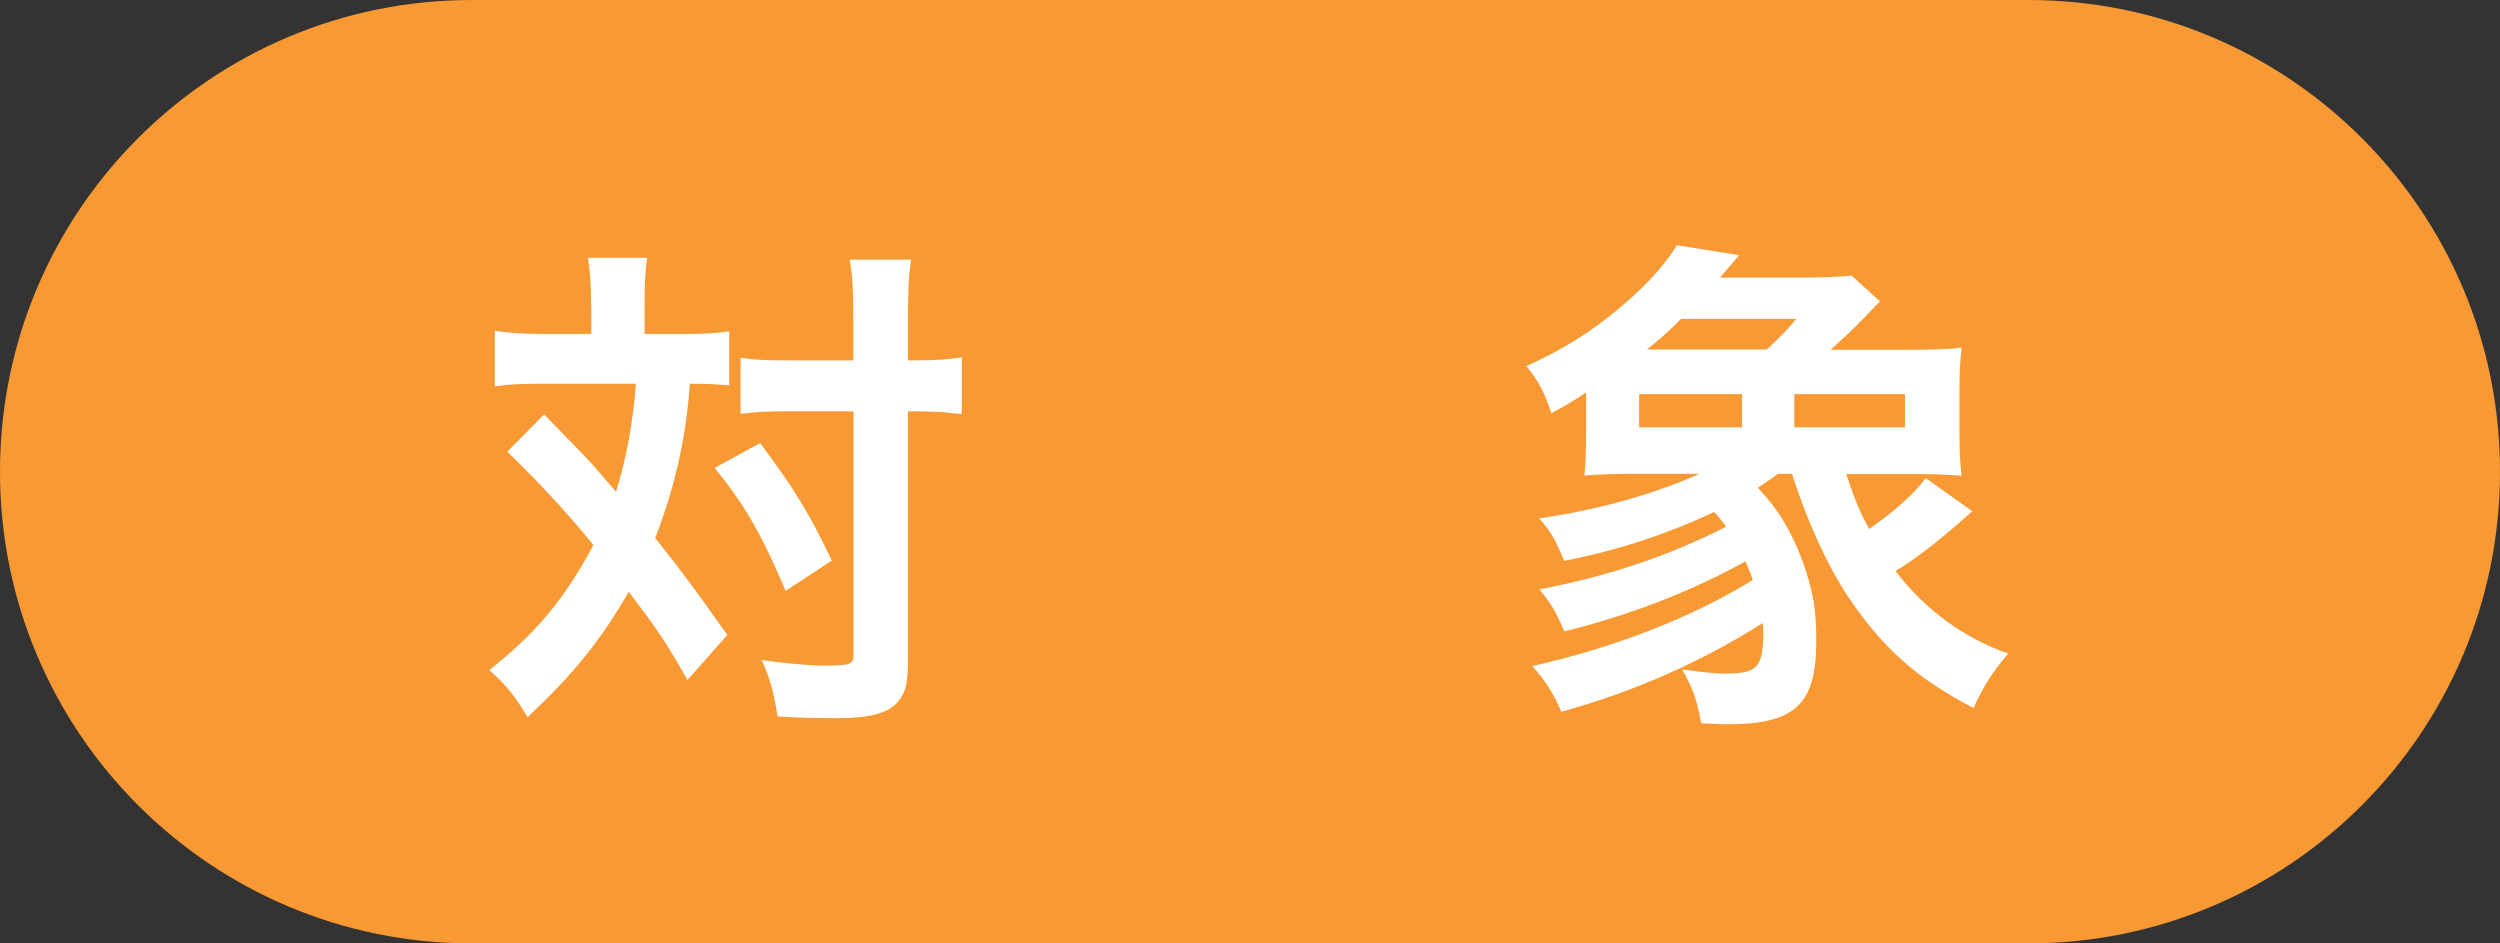
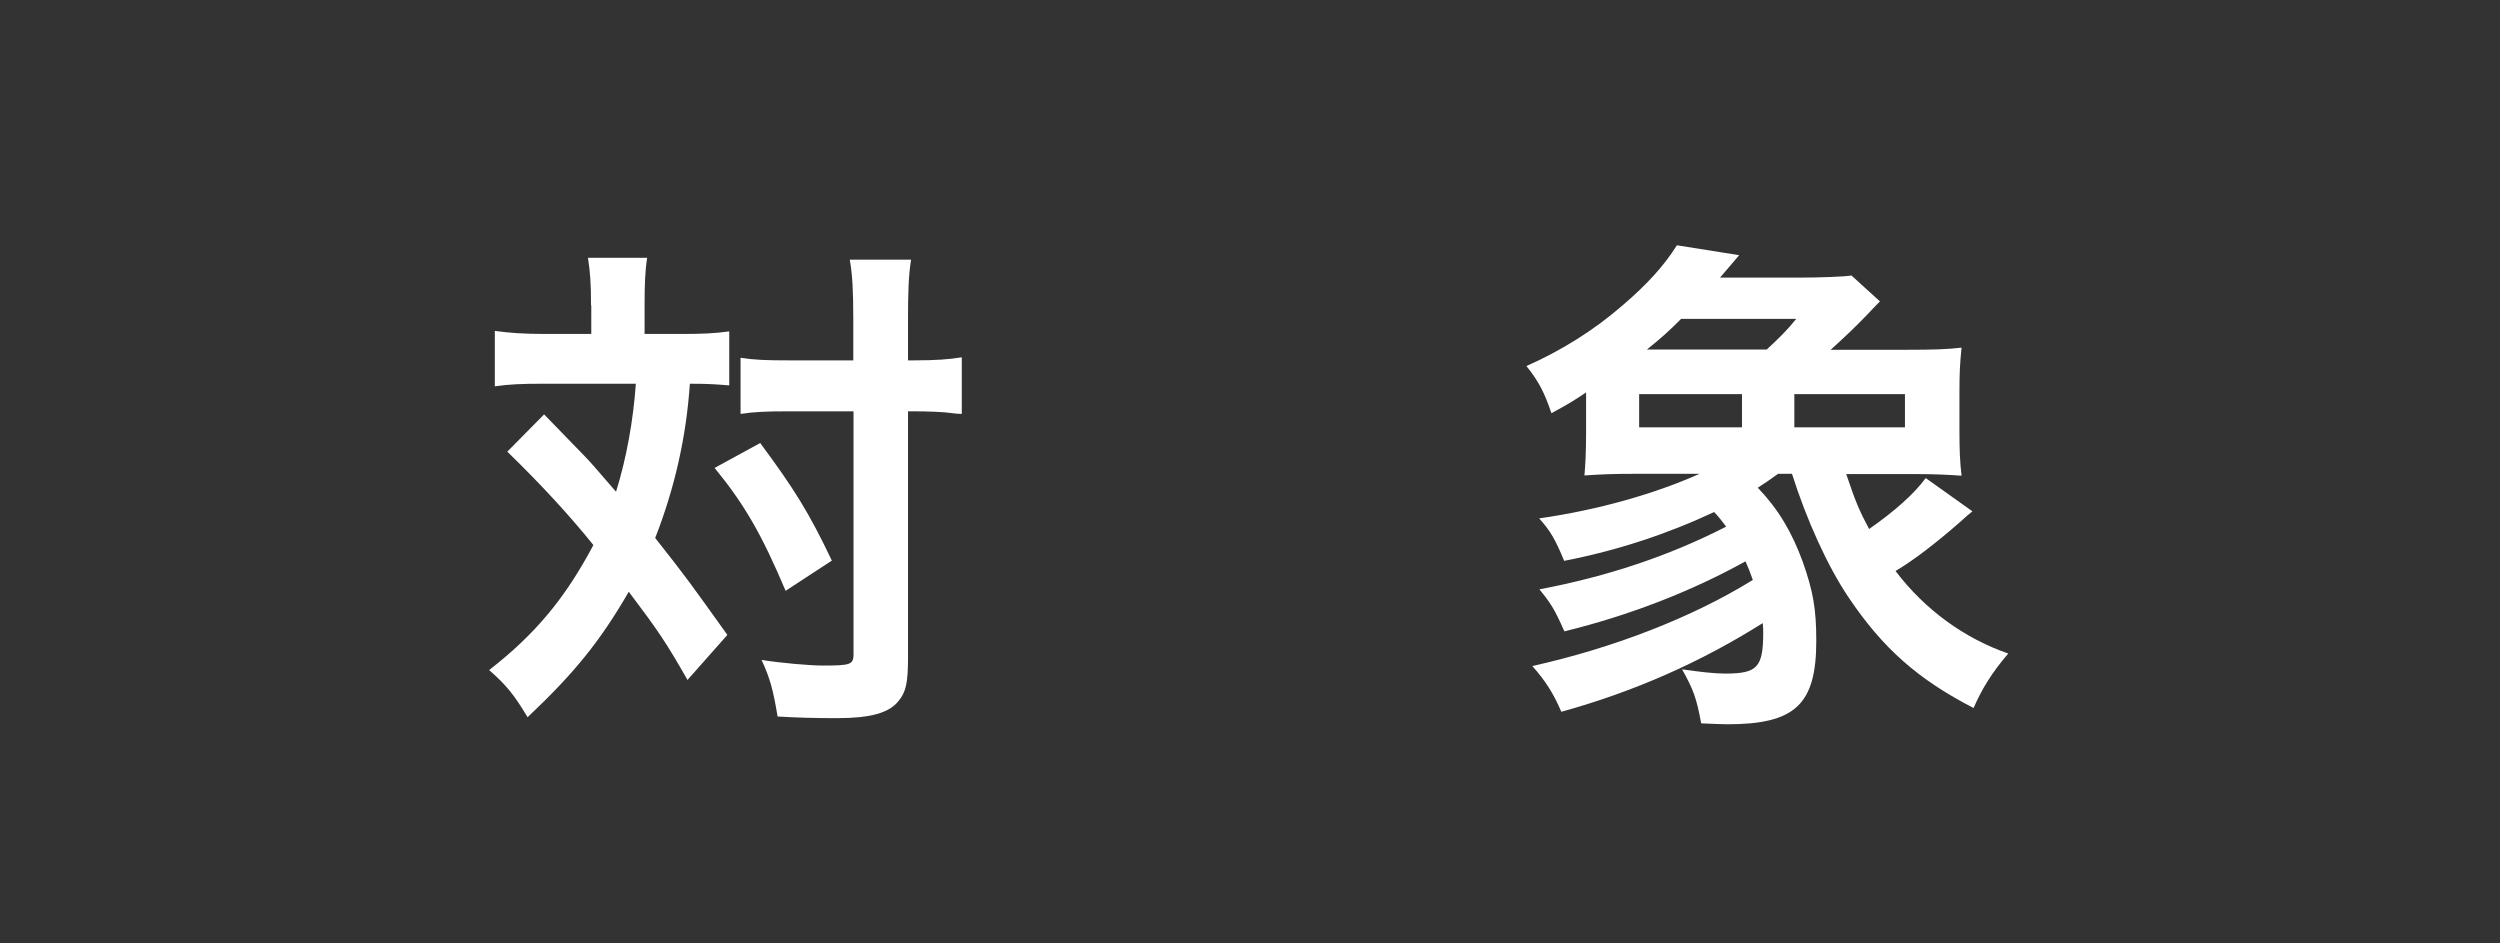
<svg xmlns="http://www.w3.org/2000/svg" id="_レイヤー_2" data-name="レイヤー_2" viewBox="0 0 106 40">
  <rect x="0" y="0" width="106" height="40" fill="#333333" stroke="none" />
  <defs>
    <style>
      .cls-1 {
        fill: #fff;
      }

      .cls-2 {
        fill: #f89933;
      }
    </style>
  </defs>
  <g id="_データ" data-name="データ">
    <g>
-       <path class="cls-2" d="M86,40c11.05,0,20-8.95,20-20S97.05,0,86,0H20C8.95,0,0,8.95,0,20s8.95,20,20,20h66Z" />
      <g>
        <path class="cls-1" d="M25.06,12.95c0-.97-.04-1.43-.13-2.02h2.51c-.09.57-.11,1.17-.11,2.02v1.21h1.52c.9,0,1.43-.02,2.07-.11v2.29c-.53-.04-.81-.07-1.67-.07-.15,2.24-.64,4.42-1.47,6.54,1.36,1.72,1.52,1.96,3.06,4.11l-1.69,1.91c-.9-1.58-1.23-2.07-2.49-3.74-1.21,2.09-2.29,3.43-4.29,5.32-.57-.95-.9-1.36-1.63-2,1.98-1.54,3.23-3.06,4.42-5.3-.99-1.23-2.18-2.53-3.65-3.96l1.56-1.58q.42.44,1.69,1.74c.18.18.53.57,1.36,1.54.44-1.41.73-3.01.84-4.58h-3.98c-.81,0-1.39.02-2,.11v-2.35c.64.09,1.28.13,2.11.13h1.98v-1.21ZM32.23,18.78c1.45,1.96,2.07,2.95,3.04,4.99l-1.96,1.28c-1.01-2.38-1.72-3.63-3.01-5.21l1.94-1.06ZM33.42,17.44c-.9,0-1.43.02-2.02.11v-2.38c.57.09,1.08.11,2.05.11h2.73v-1.72c0-1.25-.04-1.94-.15-2.55h2.6c-.11.68-.13,1.41-.13,2.55v1.72h.26c.9,0,1.47-.04,2.02-.13v2.4q-.18,0-.48-.04c-.22-.04-.95-.07-1.54-.07h-.26v10.43c0,1.1-.09,1.47-.4,1.85-.4.51-1.19.73-2.62.73-.88,0-1.67-.02-2.51-.07-.18-1.08-.31-1.61-.68-2.4.77.13,2.07.24,2.6.24,1.17,0,1.3-.04,1.3-.48v-10.3h-2.75Z" />
        <path class="cls-1" d="M78.28,20.1c.4,1.19.55,1.54.97,2.33,1.08-.75,1.92-1.5,2.4-2.16l1.98,1.41c-.22.18-.29.24-.53.46-1.03.9-1.98,1.63-2.73,2.07,1.25,1.65,2.93,2.86,4.78,3.5-.68.79-1.12,1.5-1.47,2.31-2.35-1.21-3.85-2.53-5.3-4.69-.88-1.3-1.78-3.28-2.4-5.24h-.59c-.33.24-.46.33-.86.59.88.92,1.45,1.89,1.91,3.15.44,1.25.57,2,.57,3.34,0,2.71-.9,3.54-3.78,3.54-.24,0-.62-.02-1.1-.04-.2-1.08-.33-1.43-.81-2.29.77.11,1.36.18,1.83.18,1.36,0,1.61-.26,1.61-1.74,0-.11,0-.22-.02-.4-2.62,1.65-5.43,2.9-8.54,3.76-.33-.77-.66-1.3-1.23-1.94,3.46-.77,6.8-2.07,9.35-3.65-.13-.37-.18-.48-.31-.79-2.31,1.28-4.91,2.29-7.68,2.97-.42-.95-.59-1.21-1.06-1.78,2.88-.55,5.48-1.41,7.92-2.66-.2-.26-.26-.35-.51-.62-1.96.92-4.09,1.63-6.36,2.07-.37-.9-.59-1.28-1.06-1.8,2.46-.35,4.88-1.03,6.8-1.89h-2.77c-.88,0-1.41.02-2.11.07.04-.46.07-.95.07-1.89v-1.63c-.55.37-.79.51-1.47.88-.29-.86-.53-1.34-1.06-2,1.45-.64,2.84-1.5,4.05-2.55,1.06-.9,1.8-1.72,2.33-2.57l2.64.42-.81.95h3.48c.75,0,1.85-.04,2.09-.09l1.21,1.1c-.2.2-.26.26-.53.55-.57.59-.9.9-1.56,1.5h3.28c1.08,0,1.67-.02,2.27-.09-.07.66-.09,1.1-.09,1.89v1.65c0,.79.02,1.32.09,1.89-.57-.04-1.12-.07-2.02-.07h-2.84ZM73.86,18.12v-1.41h-4.36v1.41h4.36ZM74.91,14.82c.55-.51.9-.86,1.25-1.3h-4.88c-.53.53-.84.81-1.45,1.3h5.08ZM80.77,18.12v-1.41h-4.69v1.41h4.69Z" />
      </g>
    </g>
  </g>
</svg>